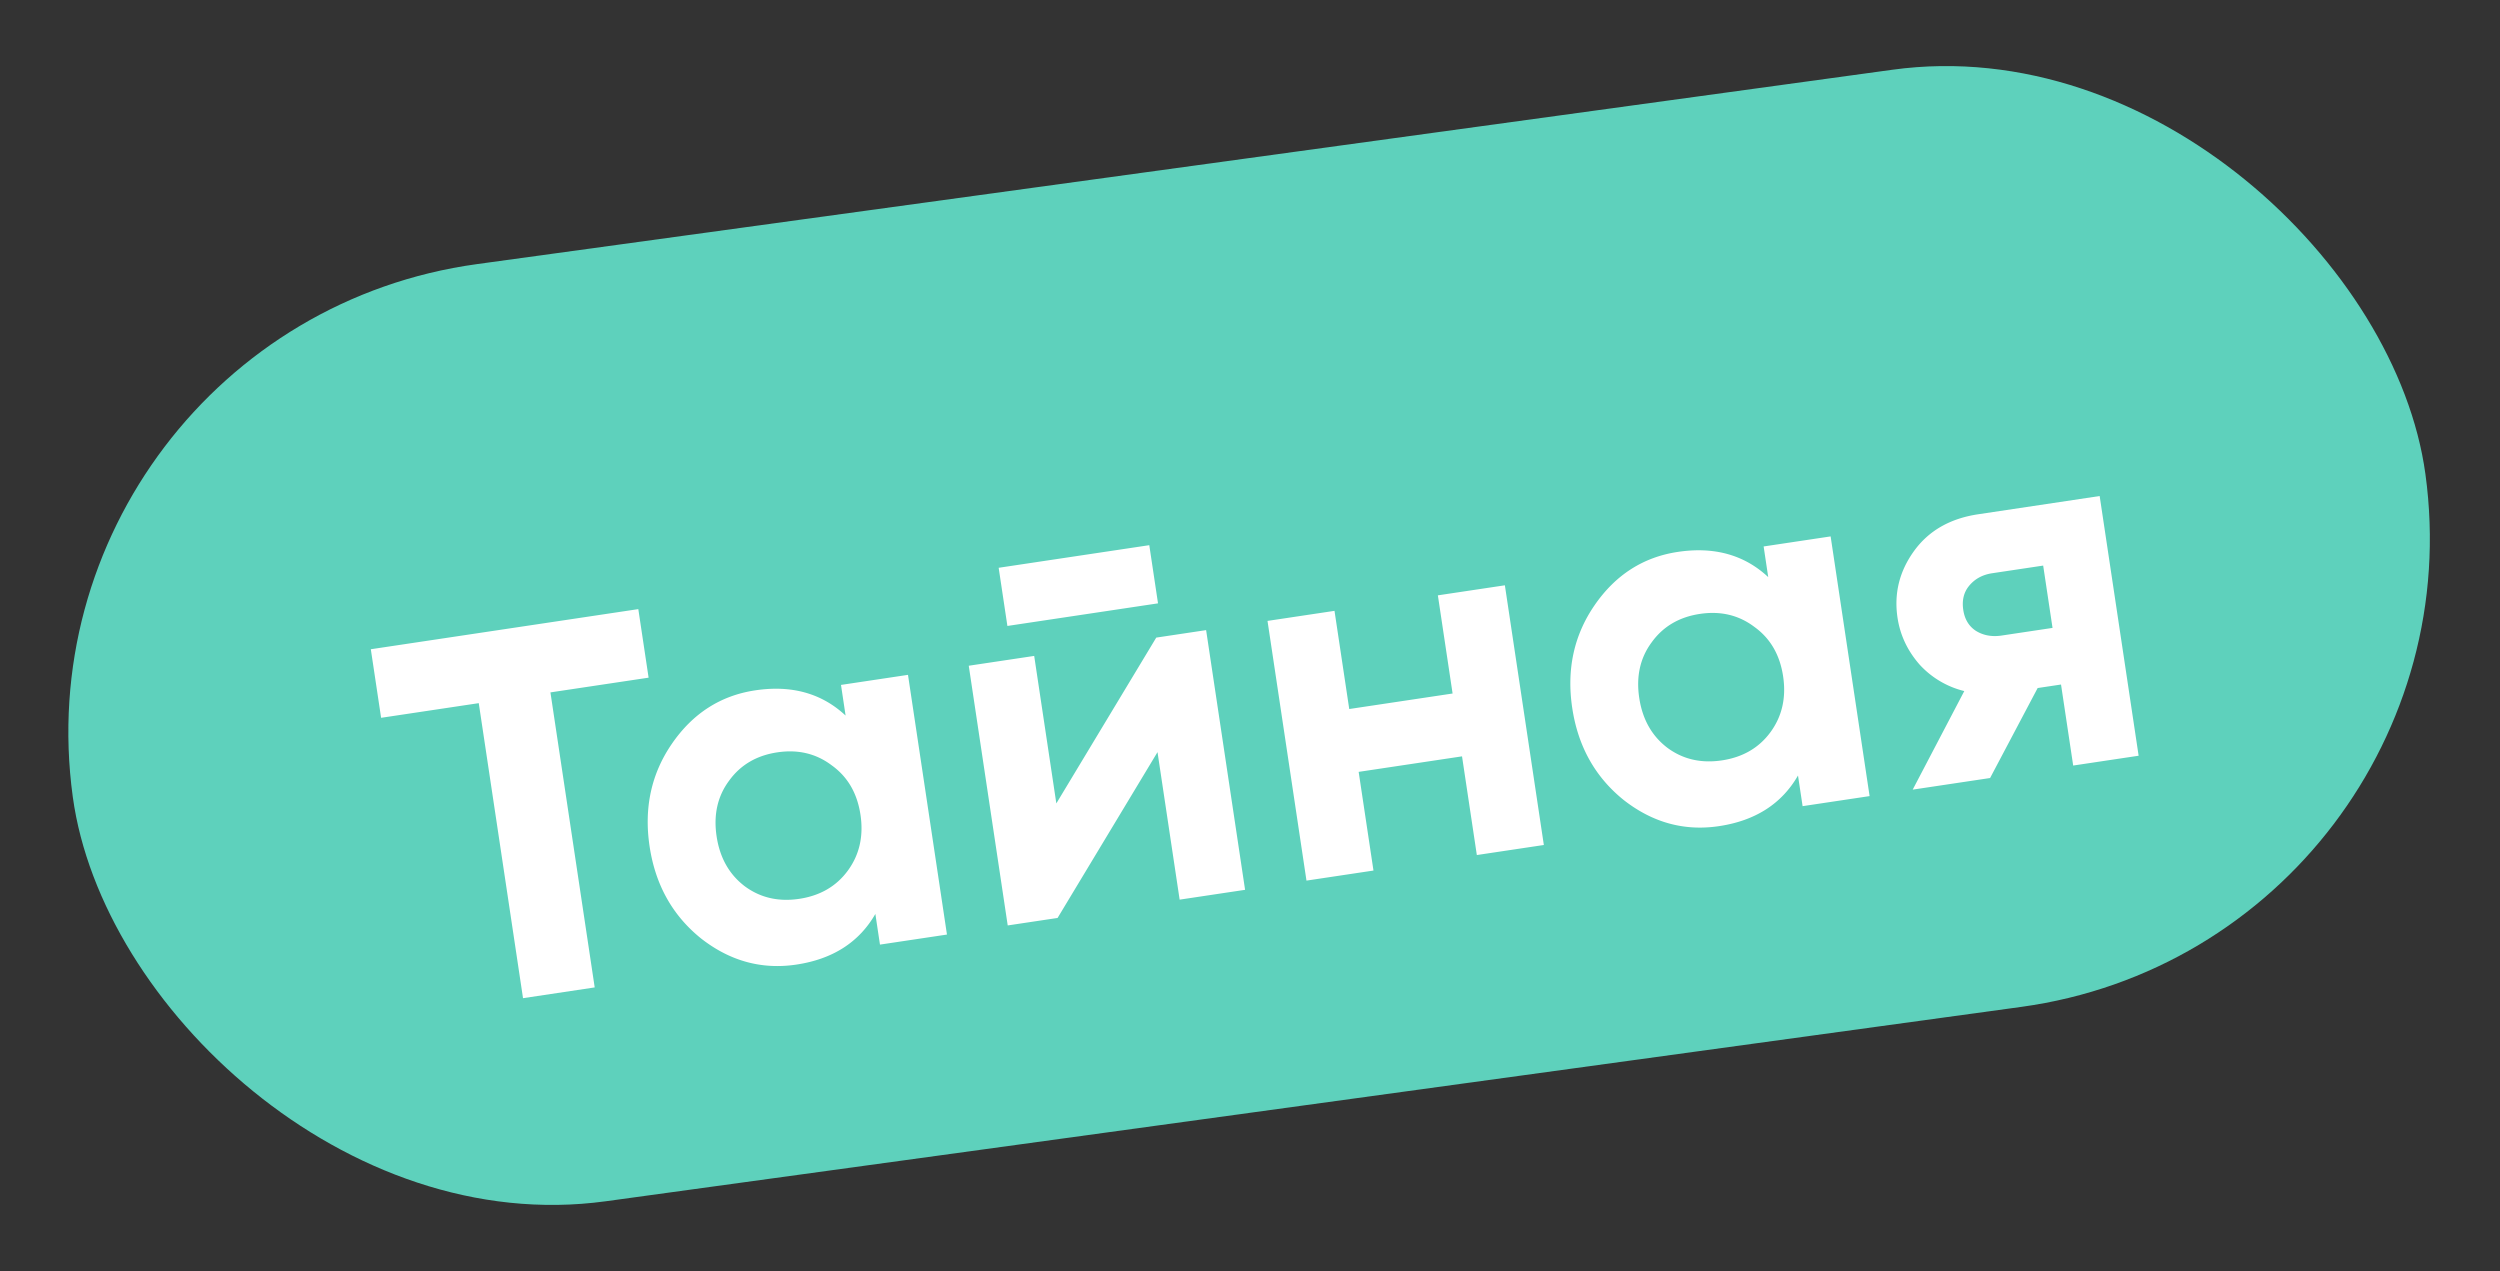
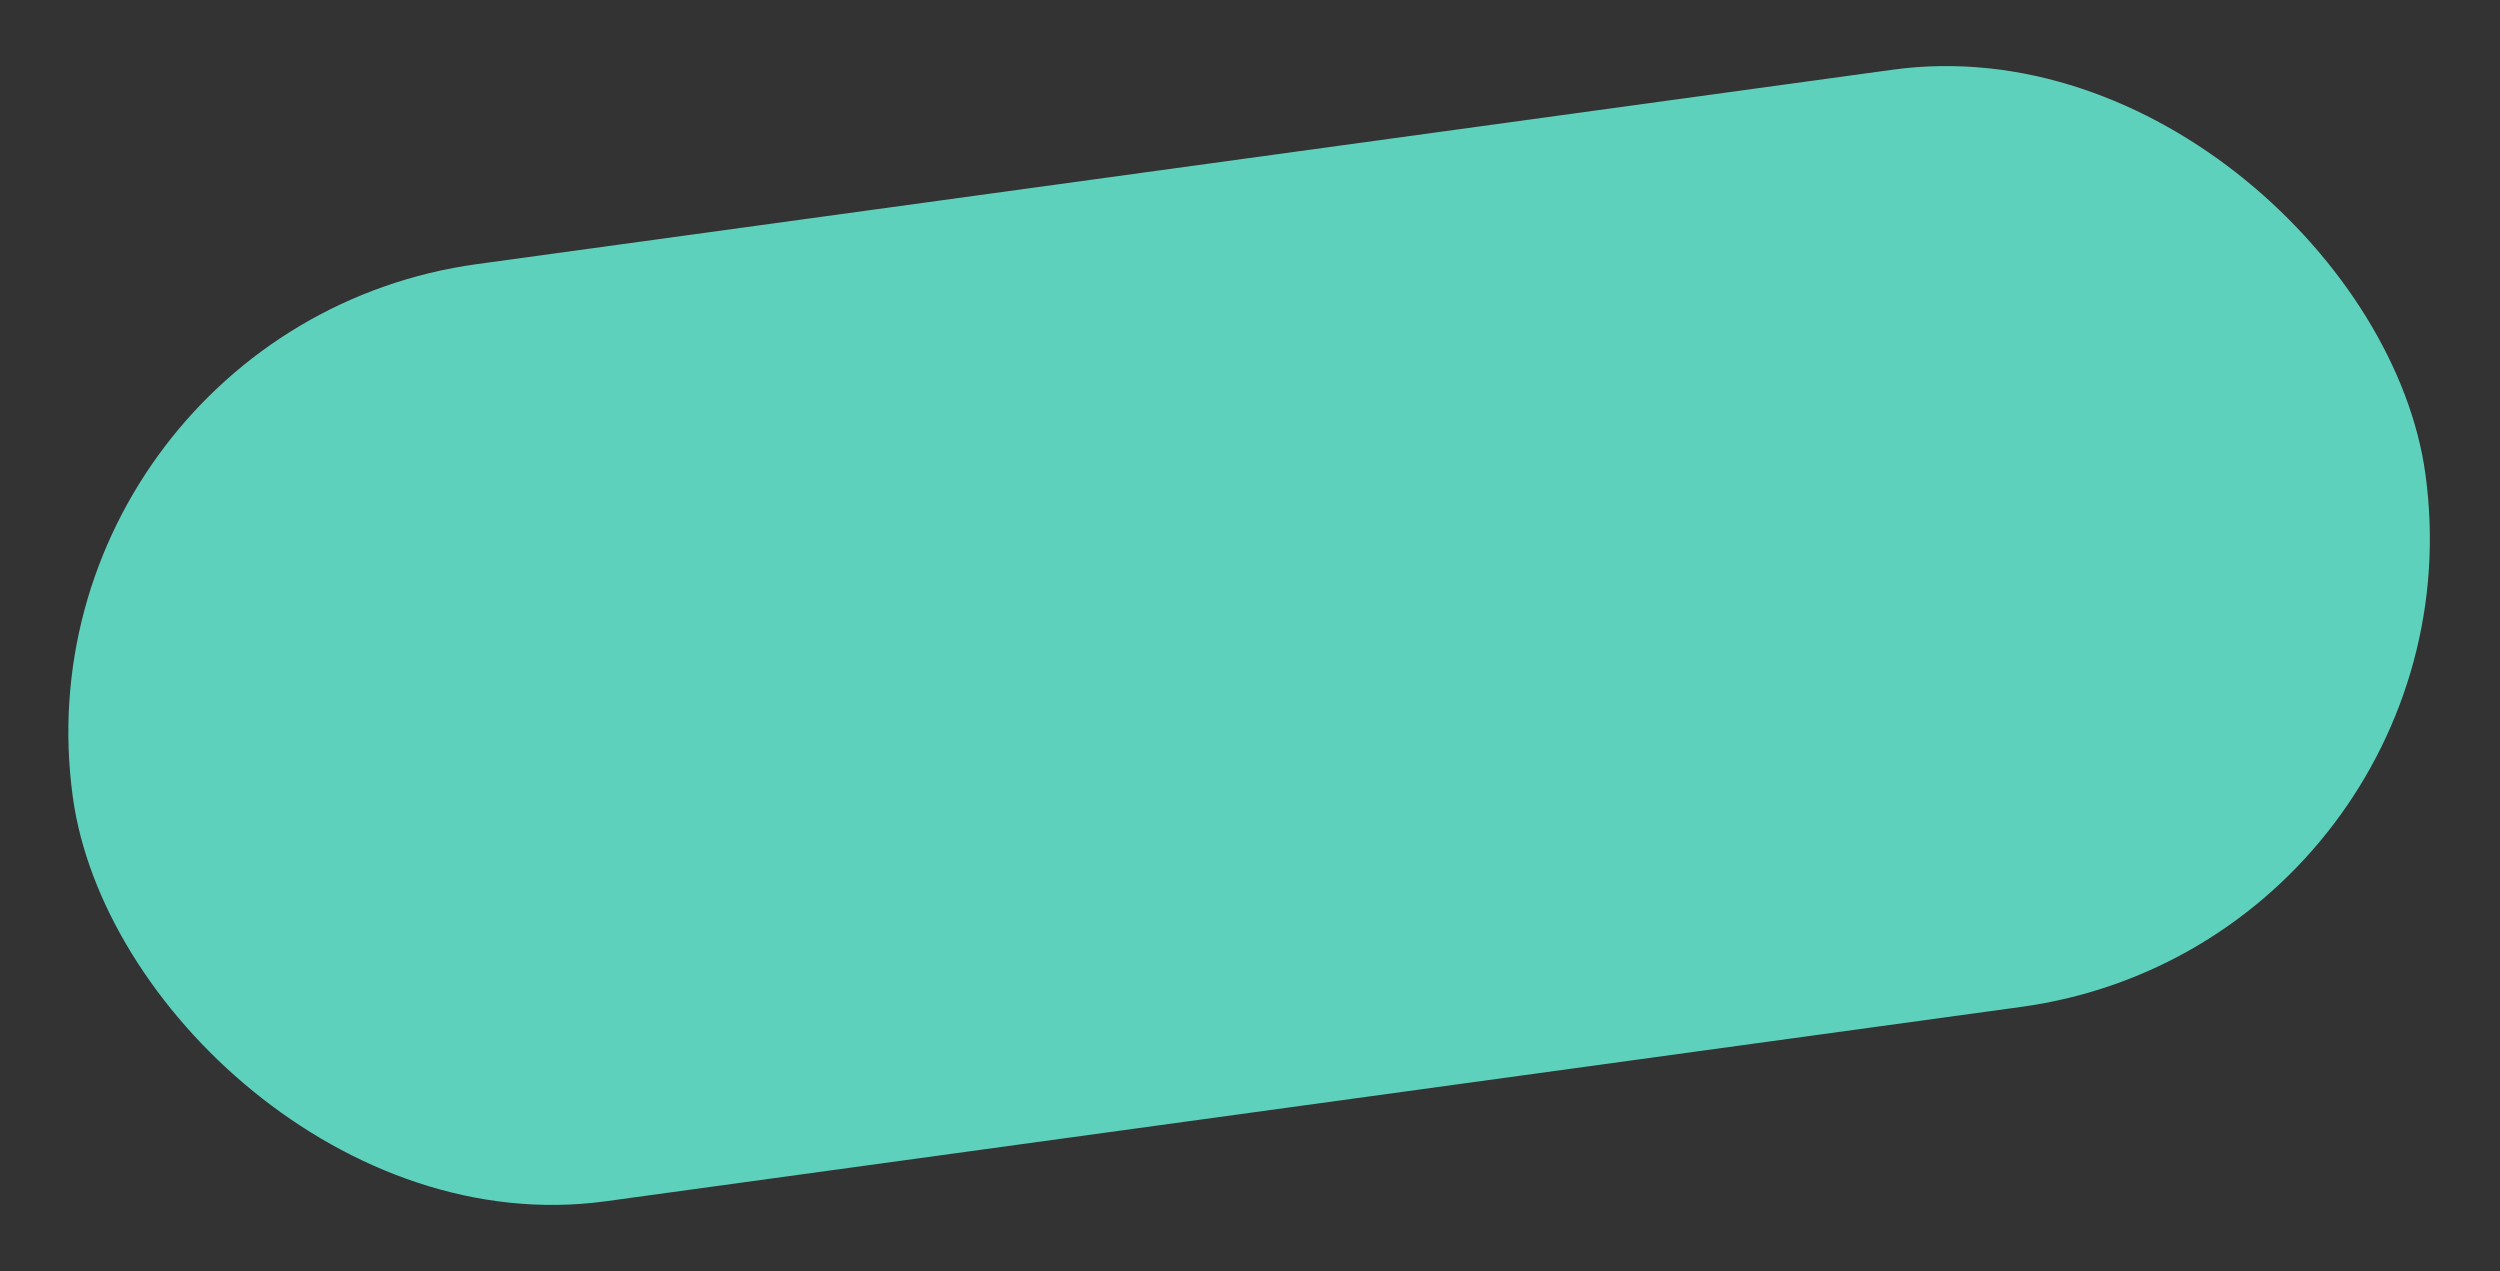
<svg xmlns="http://www.w3.org/2000/svg" width="238" height="121" fill="none">
  <rect width="100%" height="100%" fill="#333333" stroke="none" />
  <rect x=".805" y="31.268" width="226.069" height="90.056" rx="45.028" transform="rotate(-7.819 .805 31.268)" fill="#5ED1BC" />
-   <path d="M60.767 57.987l.98 6.527-9.346 1.402 4.215 28.086-6.824 1.024-4.214-28.086-9.296 1.395-.98-6.527 25.465-3.82zm19.296 7.217l6.378-.958 3.71 24.724-6.378.957-.438-2.918c-1.551 2.694-4.057 4.3-7.518 4.82-3.297.494-6.32-.333-9.069-2.482-2.721-2.187-4.357-5.11-4.906-8.77-.549-3.658.159-6.916 2.124-9.773 1.992-2.894 4.637-4.589 7.933-5.083 3.461-.52 6.328.28 8.601 2.4l-.437-2.917zm-9.157 19.17c1.479 1.093 3.207 1.491 5.185 1.195 1.978-.297 3.513-1.185 4.606-2.663 1.12-1.517 1.527-3.297 1.22-5.34-.306-2.045-1.215-3.61-2.727-4.698-1.483-1.126-3.214-1.54-5.192-1.243-1.978.296-3.51 1.2-4.598 2.712-1.093 1.479-1.486 3.24-1.179 5.284.307 2.043 1.202 3.628 2.685 4.754zm24.998-24.783l-.831-5.538 14.339-2.152.831 5.538-14.34 2.152zm14.171 1.109l4.747-.713 3.71 24.724-6.23.935-2.107-14.043-9.513 15.786-4.747.713-3.71-24.724 6.23-.934 2.108 14.042 9.512-15.786zm26.81-4.023l6.379-.957 3.71 24.723-6.379.957-1.41-9.395-9.84 1.477 1.41 9.394-6.378.958-3.71-24.724 6.378-.957 1.403 9.346 9.839-1.477-1.402-9.345zm31.013-4.654l6.378-.957 3.71 24.723-6.378.957-.438-2.917c-1.551 2.693-4.057 4.3-7.518 4.819-3.297.495-6.32-.333-9.069-2.482-2.721-2.187-4.357-5.11-4.906-8.769-.549-3.659.159-6.917 2.123-9.773 1.993-2.895 4.637-4.59 7.934-5.084 3.461-.52 6.328.28 8.601 2.4l-.437-2.917zm-9.157 19.171c1.479 1.093 3.207 1.49 5.185 1.194 1.978-.297 3.513-1.185 4.606-2.663 1.12-1.517 1.527-3.297 1.221-5.34-.307-2.044-1.216-3.61-2.728-4.698-1.483-1.125-3.214-1.54-5.192-1.243-1.978.297-3.51 1.2-4.598 2.712-1.093 1.479-1.486 3.24-1.179 5.284.307 2.044 1.202 3.628 2.685 4.754zm41.147-23.972l3.71 24.724-6.23.934-1.158-7.713-2.225.334-4.528 8.567-7.368 1.105 4.912-9.383a8.483 8.483 0 01-4.275-2.543c-1.141-1.312-1.834-2.792-2.082-4.44-.346-2.308.179-4.426 1.575-6.355 1.396-1.928 3.429-3.093 6.099-3.493l11.57-1.737zm-10.223 7.349c-.923.138-1.655.535-2.197 1.19-.515.616-.702 1.385-.564 2.308.134.89.537 1.555 1.209 1.993.706.433 1.52.58 2.443.442l4.846-.727-.891-5.933-4.846.727z" fill="#fff" />
</svg>